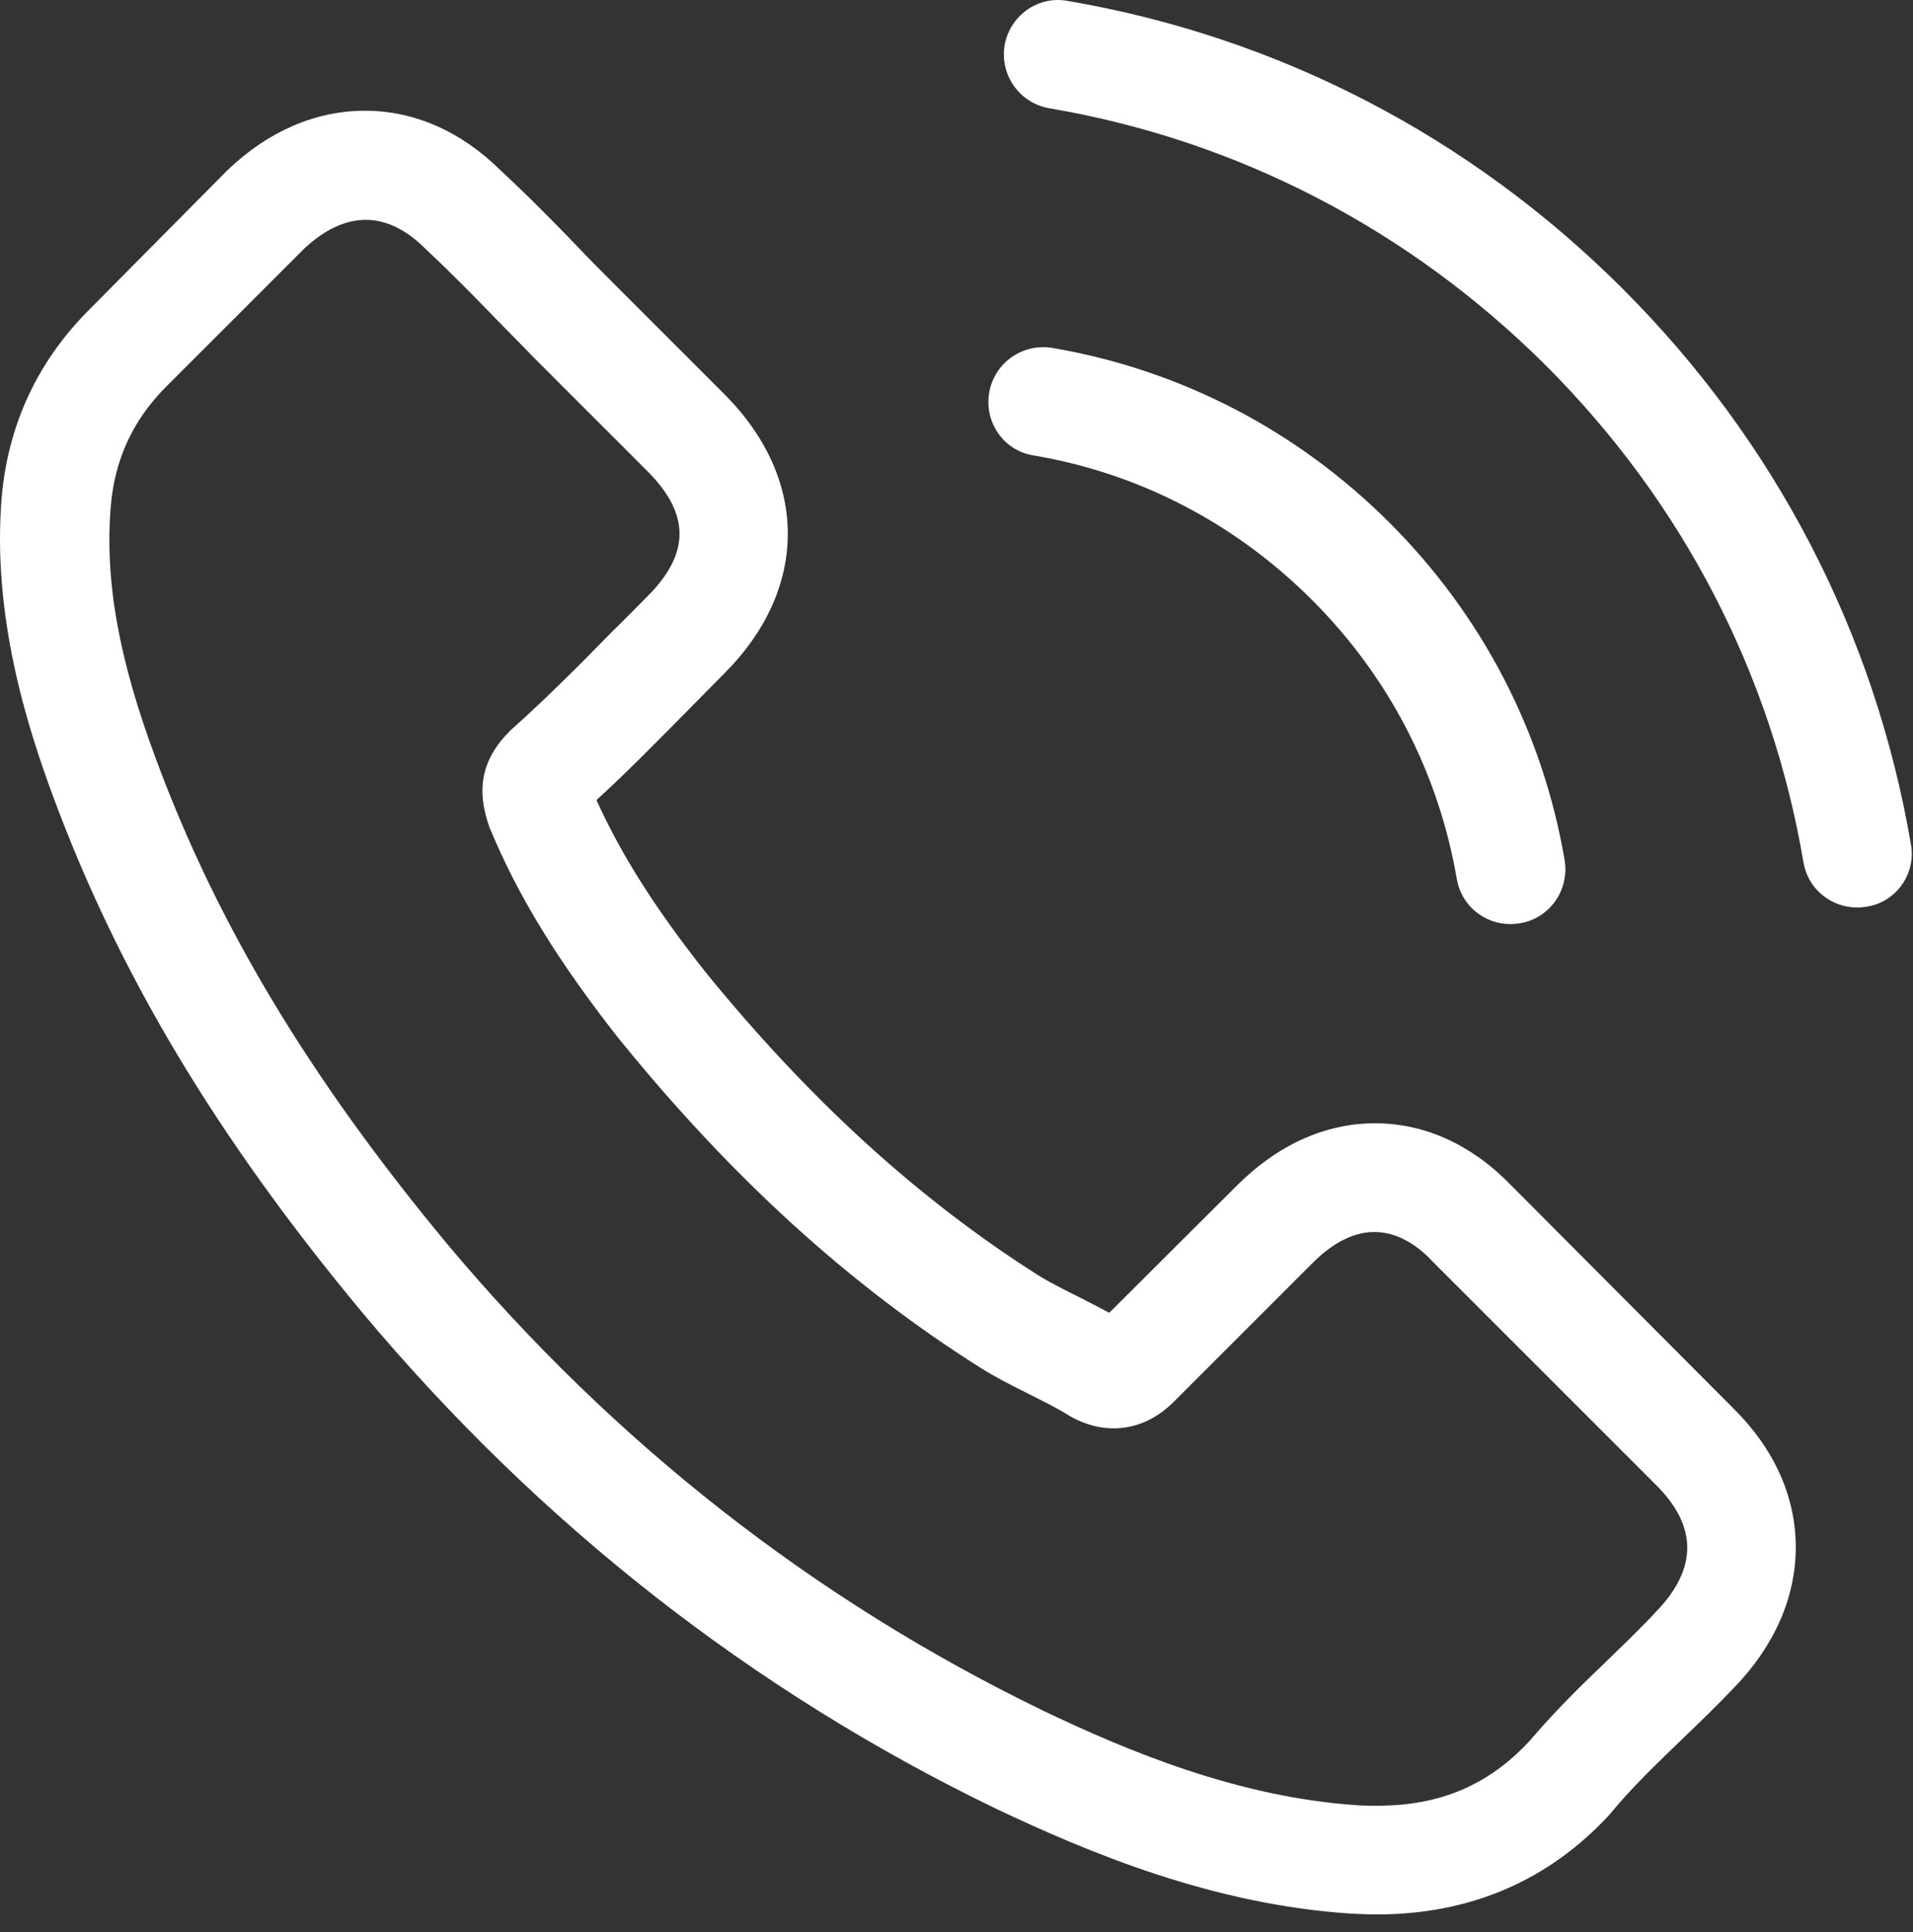
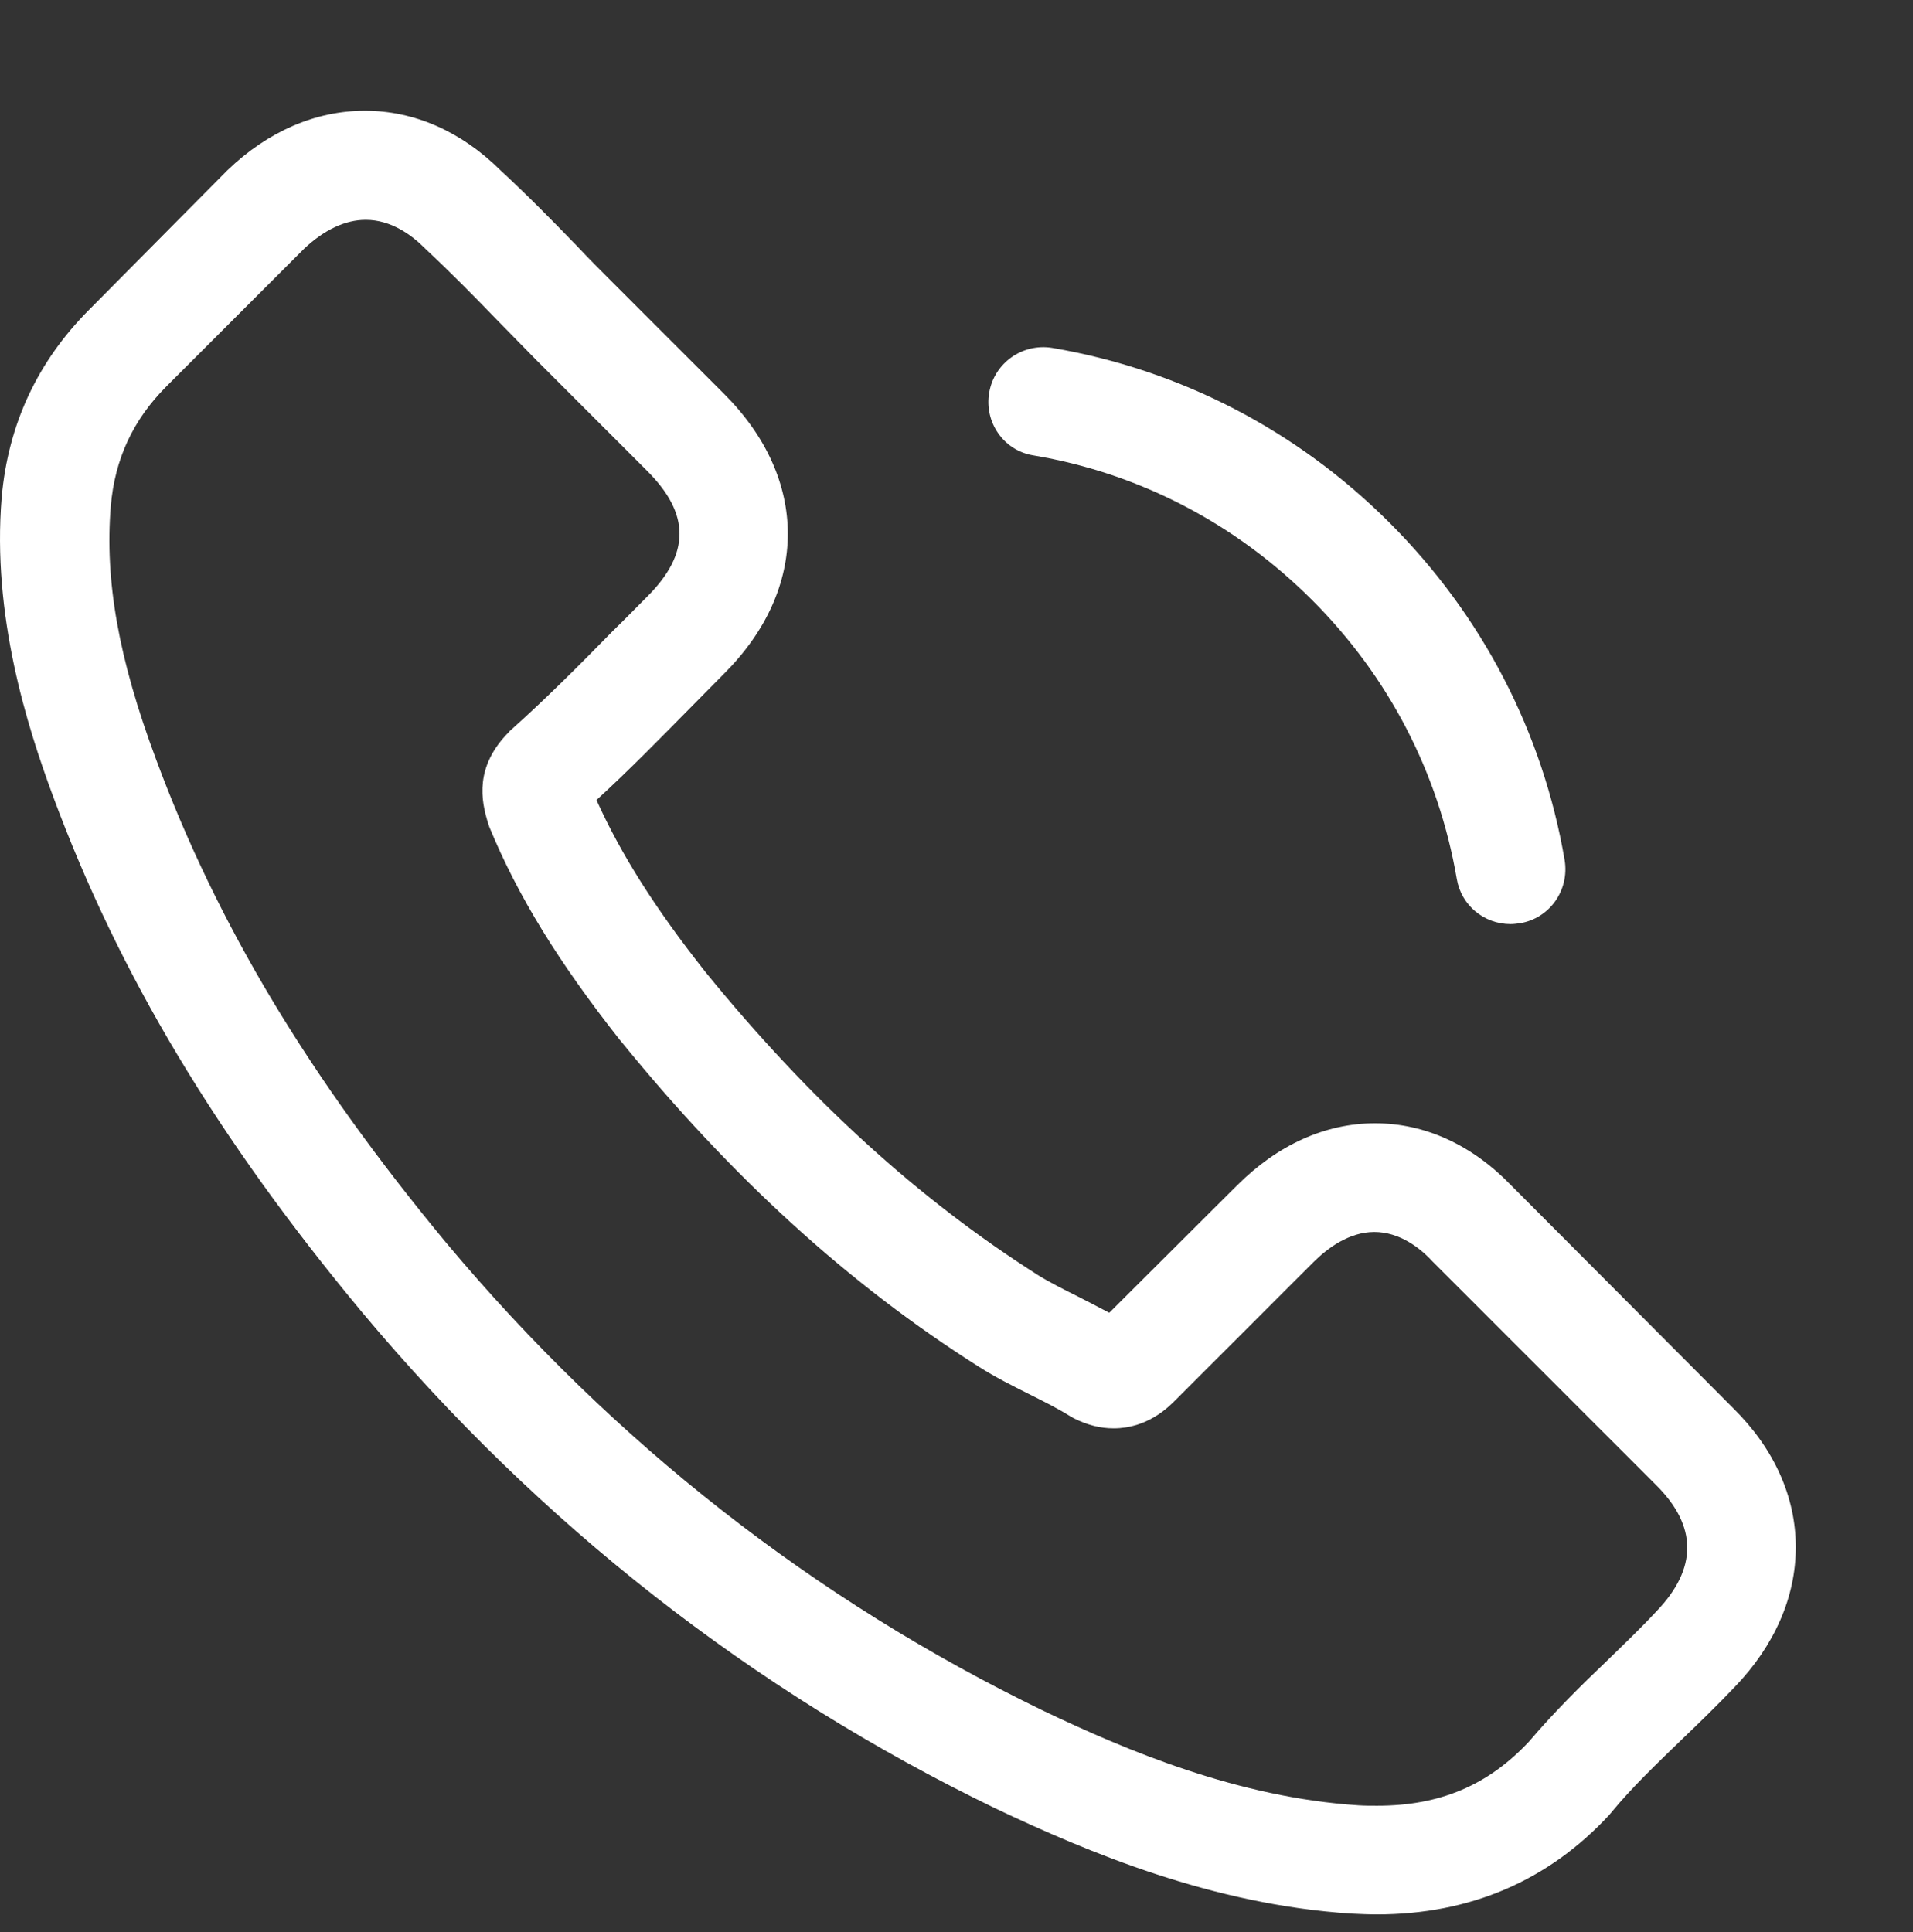
<svg xmlns="http://www.w3.org/2000/svg" width="100px" height="101px" version="1.1" xml:space="preserve" style="fill-rule:evenodd;clip-rule:evenodd;stroke-linejoin:round;stroke-miterlimit:1.414;">
  <rect width="100%" height="100%" fill="#333333" stroke="none" />
  <g transform="matrix(1,0,0,1,-1.372,-0)">
    <g transform="matrix(0.587,0,0,0.587,1.154,8.26908e-05)">
      <g transform="matrix(0.333,0,0,0.333,0.248,0)">
        <path d="M404.641,317.166C394.159,306.252 381.516,300.416 368.117,300.416C354.825,300.416 342.074,306.144 331.16,317.058L297.012,351.097C294.203,349.584 291.393,348.179 288.692,346.775C284.802,344.829 281.127,342.992 277.994,341.047C246.008,320.732 216.939,294.257 189.059,260.002C175.552,242.928 166.475,228.556 159.883,213.967C168.744,205.863 176.957,197.434 184.953,189.33C187.979,186.304 191.004,183.17 194.03,180.144C216.723,157.452 216.723,128.059 194.03,105.366L164.53,75.865C161.18,72.515 157.722,69.058 154.48,65.6C147.996,58.9 141.188,51.984 134.164,45.5C123.682,35.126 111.147,29.615 97.964,29.615C84.78,29.615 72.029,35.126 61.223,45.5C61.115,45.608 61.115,45.608 61.007,45.716L24.266,82.781C10.434,96.613 2.546,113.471 0.817,133.03C-1.777,164.584 7.517,193.976 14.649,213.211C32.155,260.434 58.305,304.198 97.316,351.097C144.646,407.613 201.594,452.242 266.647,483.688C291.501,495.467 324.676,509.407 361.741,511.784C364.01,511.892 366.388,512 368.549,512C393.511,512 414.475,503.031 430.9,485.201C431.008,484.985 431.224,484.877 431.332,484.661C436.952,477.853 443.435,471.693 450.243,465.101C454.89,460.671 459.644,456.024 464.291,451.162C474.989,440.031 480.608,427.064 480.608,413.772C480.608,400.373 474.881,387.514 463.967,376.707L404.641,317.166ZM443.327,430.954C443.219,430.954 443.219,431.062 443.327,430.954C439.113,435.493 434.79,439.599 430.144,444.138C423.12,450.837 415.988,457.861 409.288,465.75C398.374,477.42 385.514,482.932 368.657,482.932C367.036,482.932 365.307,482.932 363.686,482.824C331.592,480.77 301.767,468.235 279.398,457.537C218.236,427.928 164.53,385.893 119.9,332.619C83.051,288.205 58.414,247.142 42.096,203.053C32.047,176.146 28.373,155.182 29.993,135.407C31.074,122.764 35.937,112.282 44.906,103.313L81.755,66.464C87.05,61.493 92.669,58.792 98.18,58.792C104.988,58.792 110.499,62.898 113.957,66.356C114.065,66.464 114.173,66.572 114.281,66.68C120.873,72.84 127.14,79.215 133.732,86.023C137.082,89.481 140.54,92.939 143.998,96.505L173.499,126.006C184.953,137.46 184.953,148.05 173.499,159.505C170.365,162.638 167.339,165.772 164.205,168.798C155.128,178.091 146.483,186.736 137.082,195.165C136.866,195.381 136.65,195.489 136.542,195.705C127.248,204.998 128.977,214.076 130.923,220.235C131.031,220.559 131.139,220.883 131.247,221.208C138.919,239.794 149.725,257.3 166.15,278.156L166.258,278.264C196.083,315.005 227.529,343.641 262.217,365.577C266.647,368.387 271.186,370.656 275.508,372.817C279.398,374.762 283.073,376.599 286.206,378.545C286.639,378.761 287.071,379.085 287.503,379.301C291.177,381.138 294.635,382.002 298.201,382.002C307.17,382.002 312.789,376.383 314.626,374.546L351.583,337.589C355.257,333.915 361.093,329.485 367.901,329.485C374.6,329.485 380.111,333.699 383.461,337.373L443.219,397.131C454.349,408.153 454.349,419.5 443.327,430.954Z" style="fill:white;fill-rule:nonzero;" />
      </g>
    </g>
    <g transform="matrix(0.587,0,0,0.587,1.154,8.26908e-05)">
      <g transform="matrix(0.333,0,0,0.333,0.248,0)">
        <path d="M276.697,121.791C305.009,126.546 330.727,139.946 351.259,160.477C371.791,181.009 385.082,206.727 389.945,235.039C391.134,242.171 397.293,247.142 404.317,247.142C405.182,247.142 405.938,247.034 406.803,246.926C414.799,245.629 420.094,238.065 418.797,230.069C412.962,195.813 396.753,164.584 372.007,139.838C347.261,115.092 316.031,98.882 281.776,93.047C273.779,91.75 266.323,97.045 264.918,104.934C263.513,112.822 268.7,120.495 276.697,121.791Z" style="fill:white;fill-rule:nonzero;" />
      </g>
    </g>
    <g transform="matrix(0.587,0,0,0.587,1.154,8.26908e-05)">
      <g transform="matrix(0.333,0,0,0.333,0.248,0)">
-         <path d="M511.406,225.854C501.788,169.446 475.205,118.117 434.358,77.27C393.511,36.423 342.182,9.84 285.774,0.223C277.886,-1.182 270.429,4.221 269.025,12.109C267.728,20.106 273.023,27.562 281.019,28.967C331.376,37.504 377.302,61.385 413.826,97.802C450.351,134.326 474.125,180.252 482.661,230.609C483.85,237.741 490.01,242.712 497.034,242.712C497.898,242.712 498.654,242.604 499.519,242.496C507.407,241.307 512.81,233.743 511.406,225.854Z" style="fill:white;fill-rule:nonzero;" />
-       </g>
+         </g>
    </g>
  </g>
</svg>